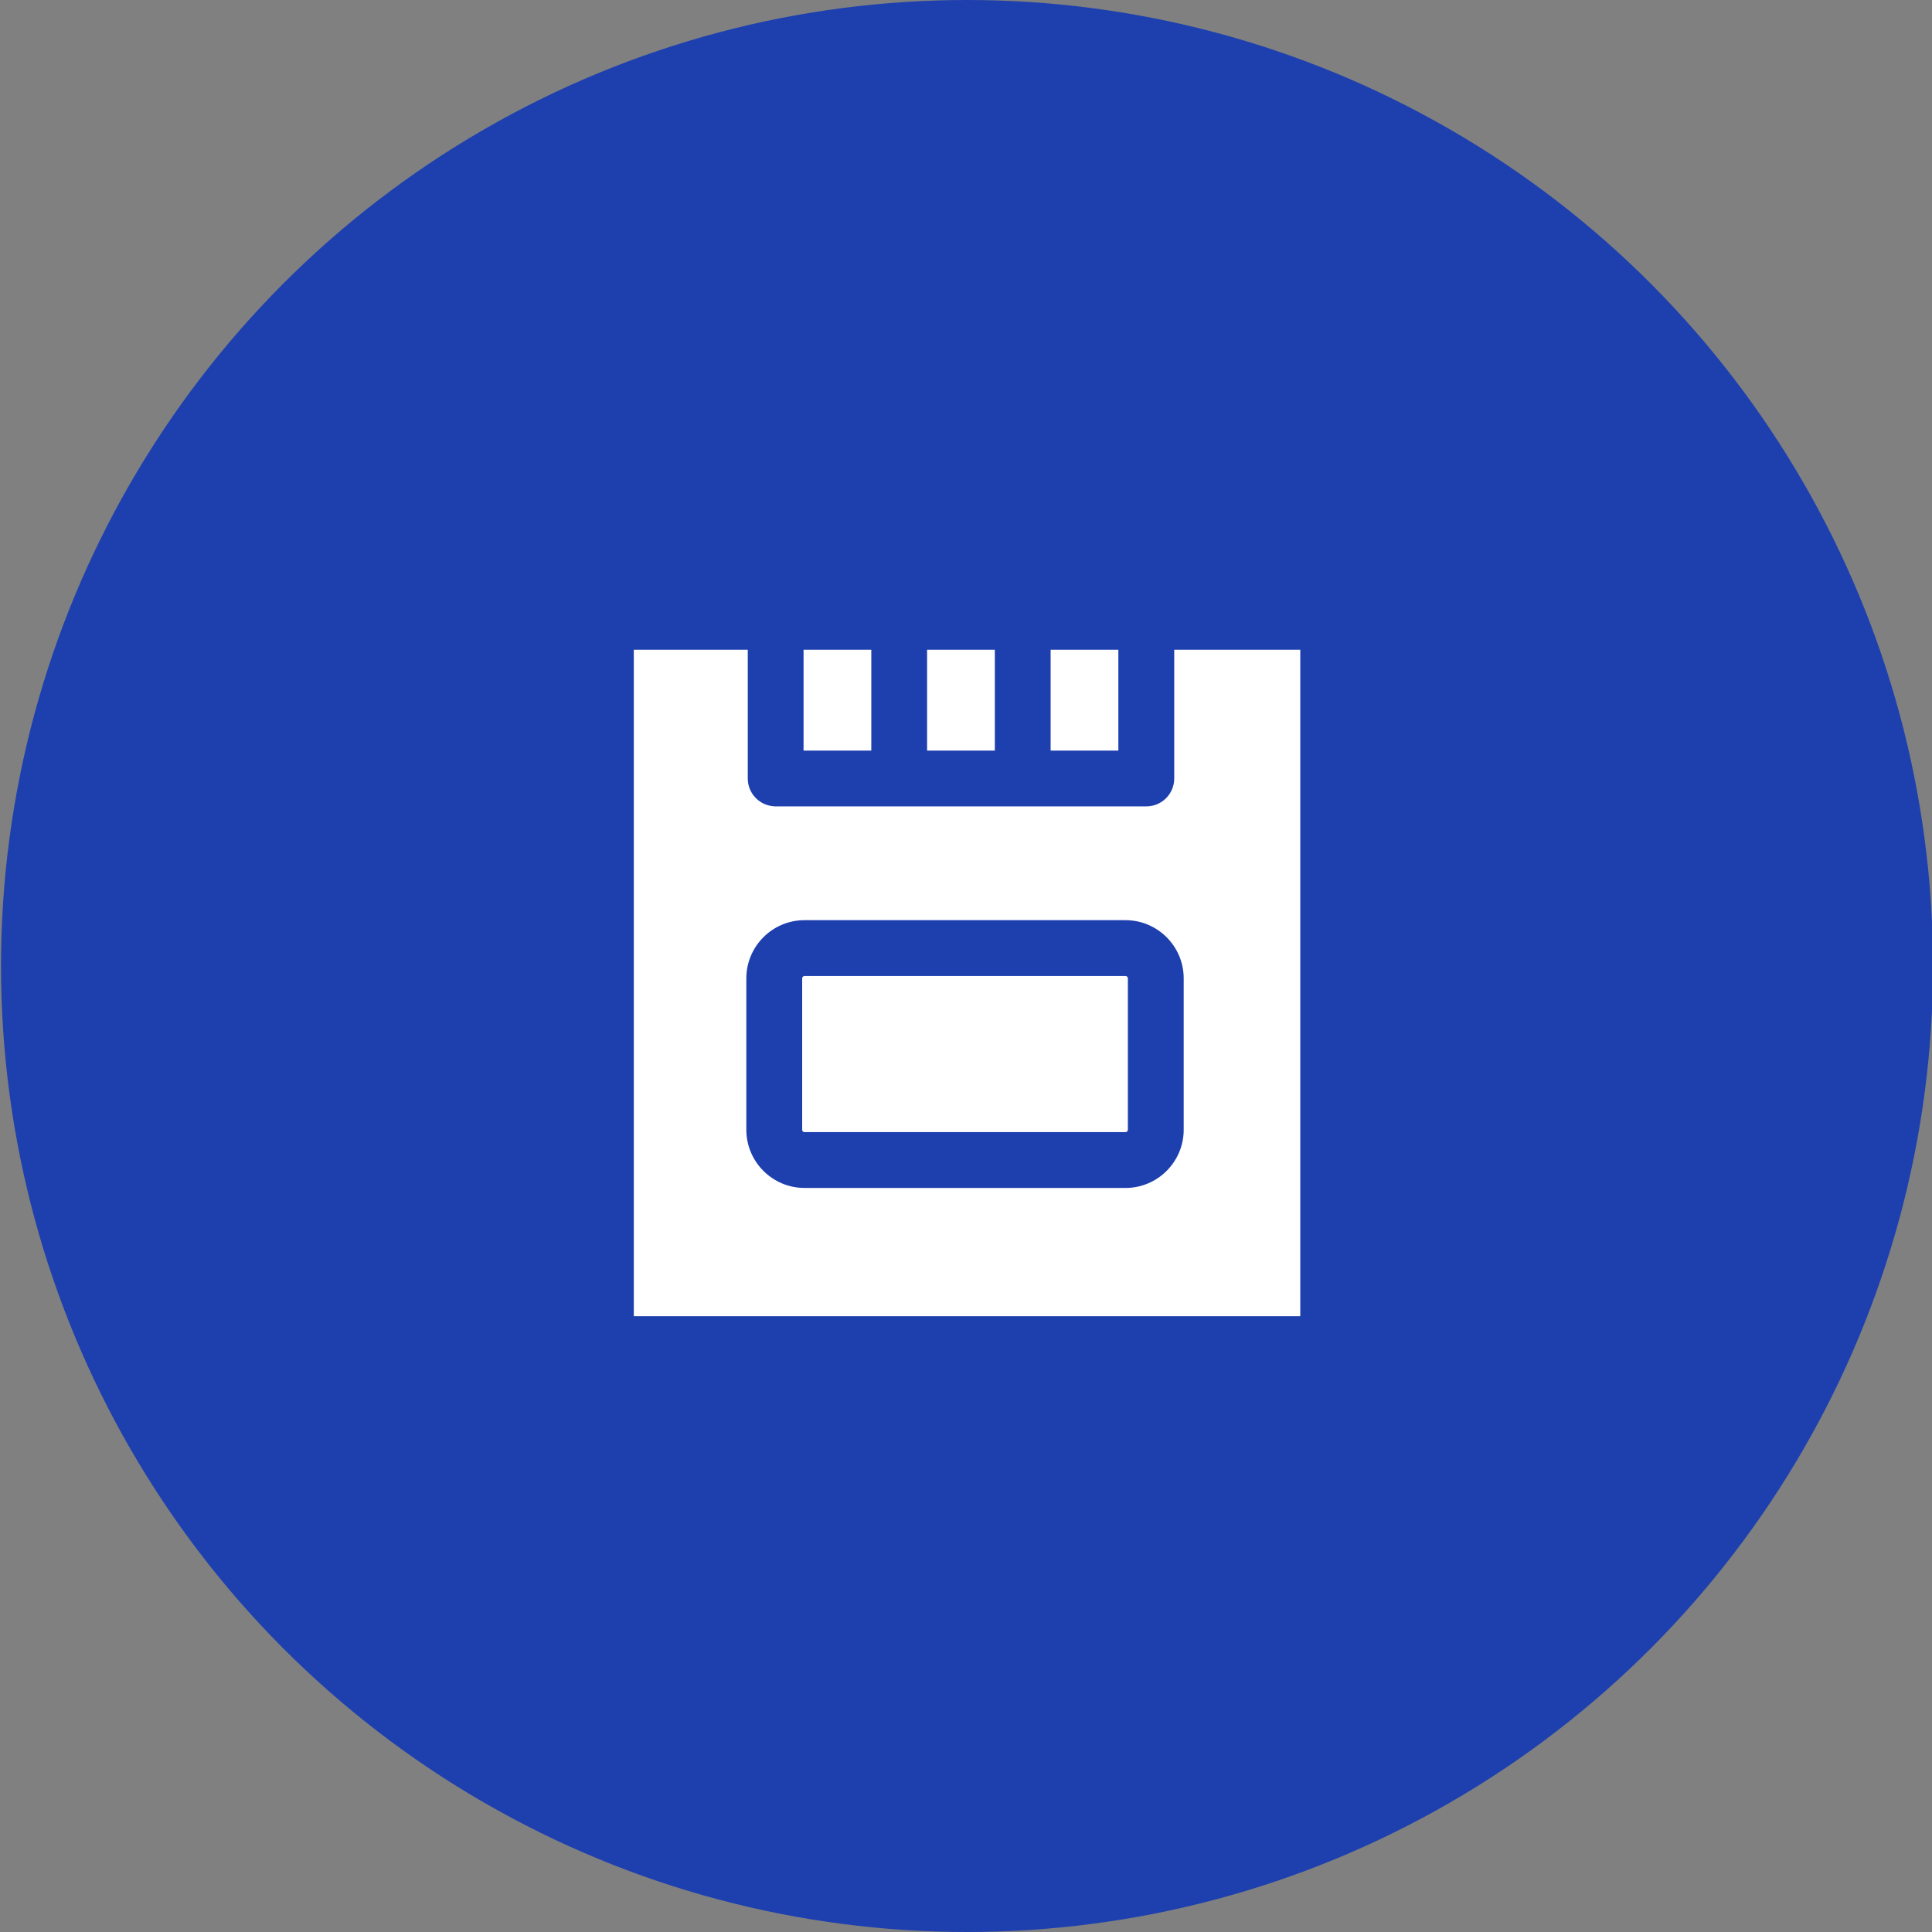
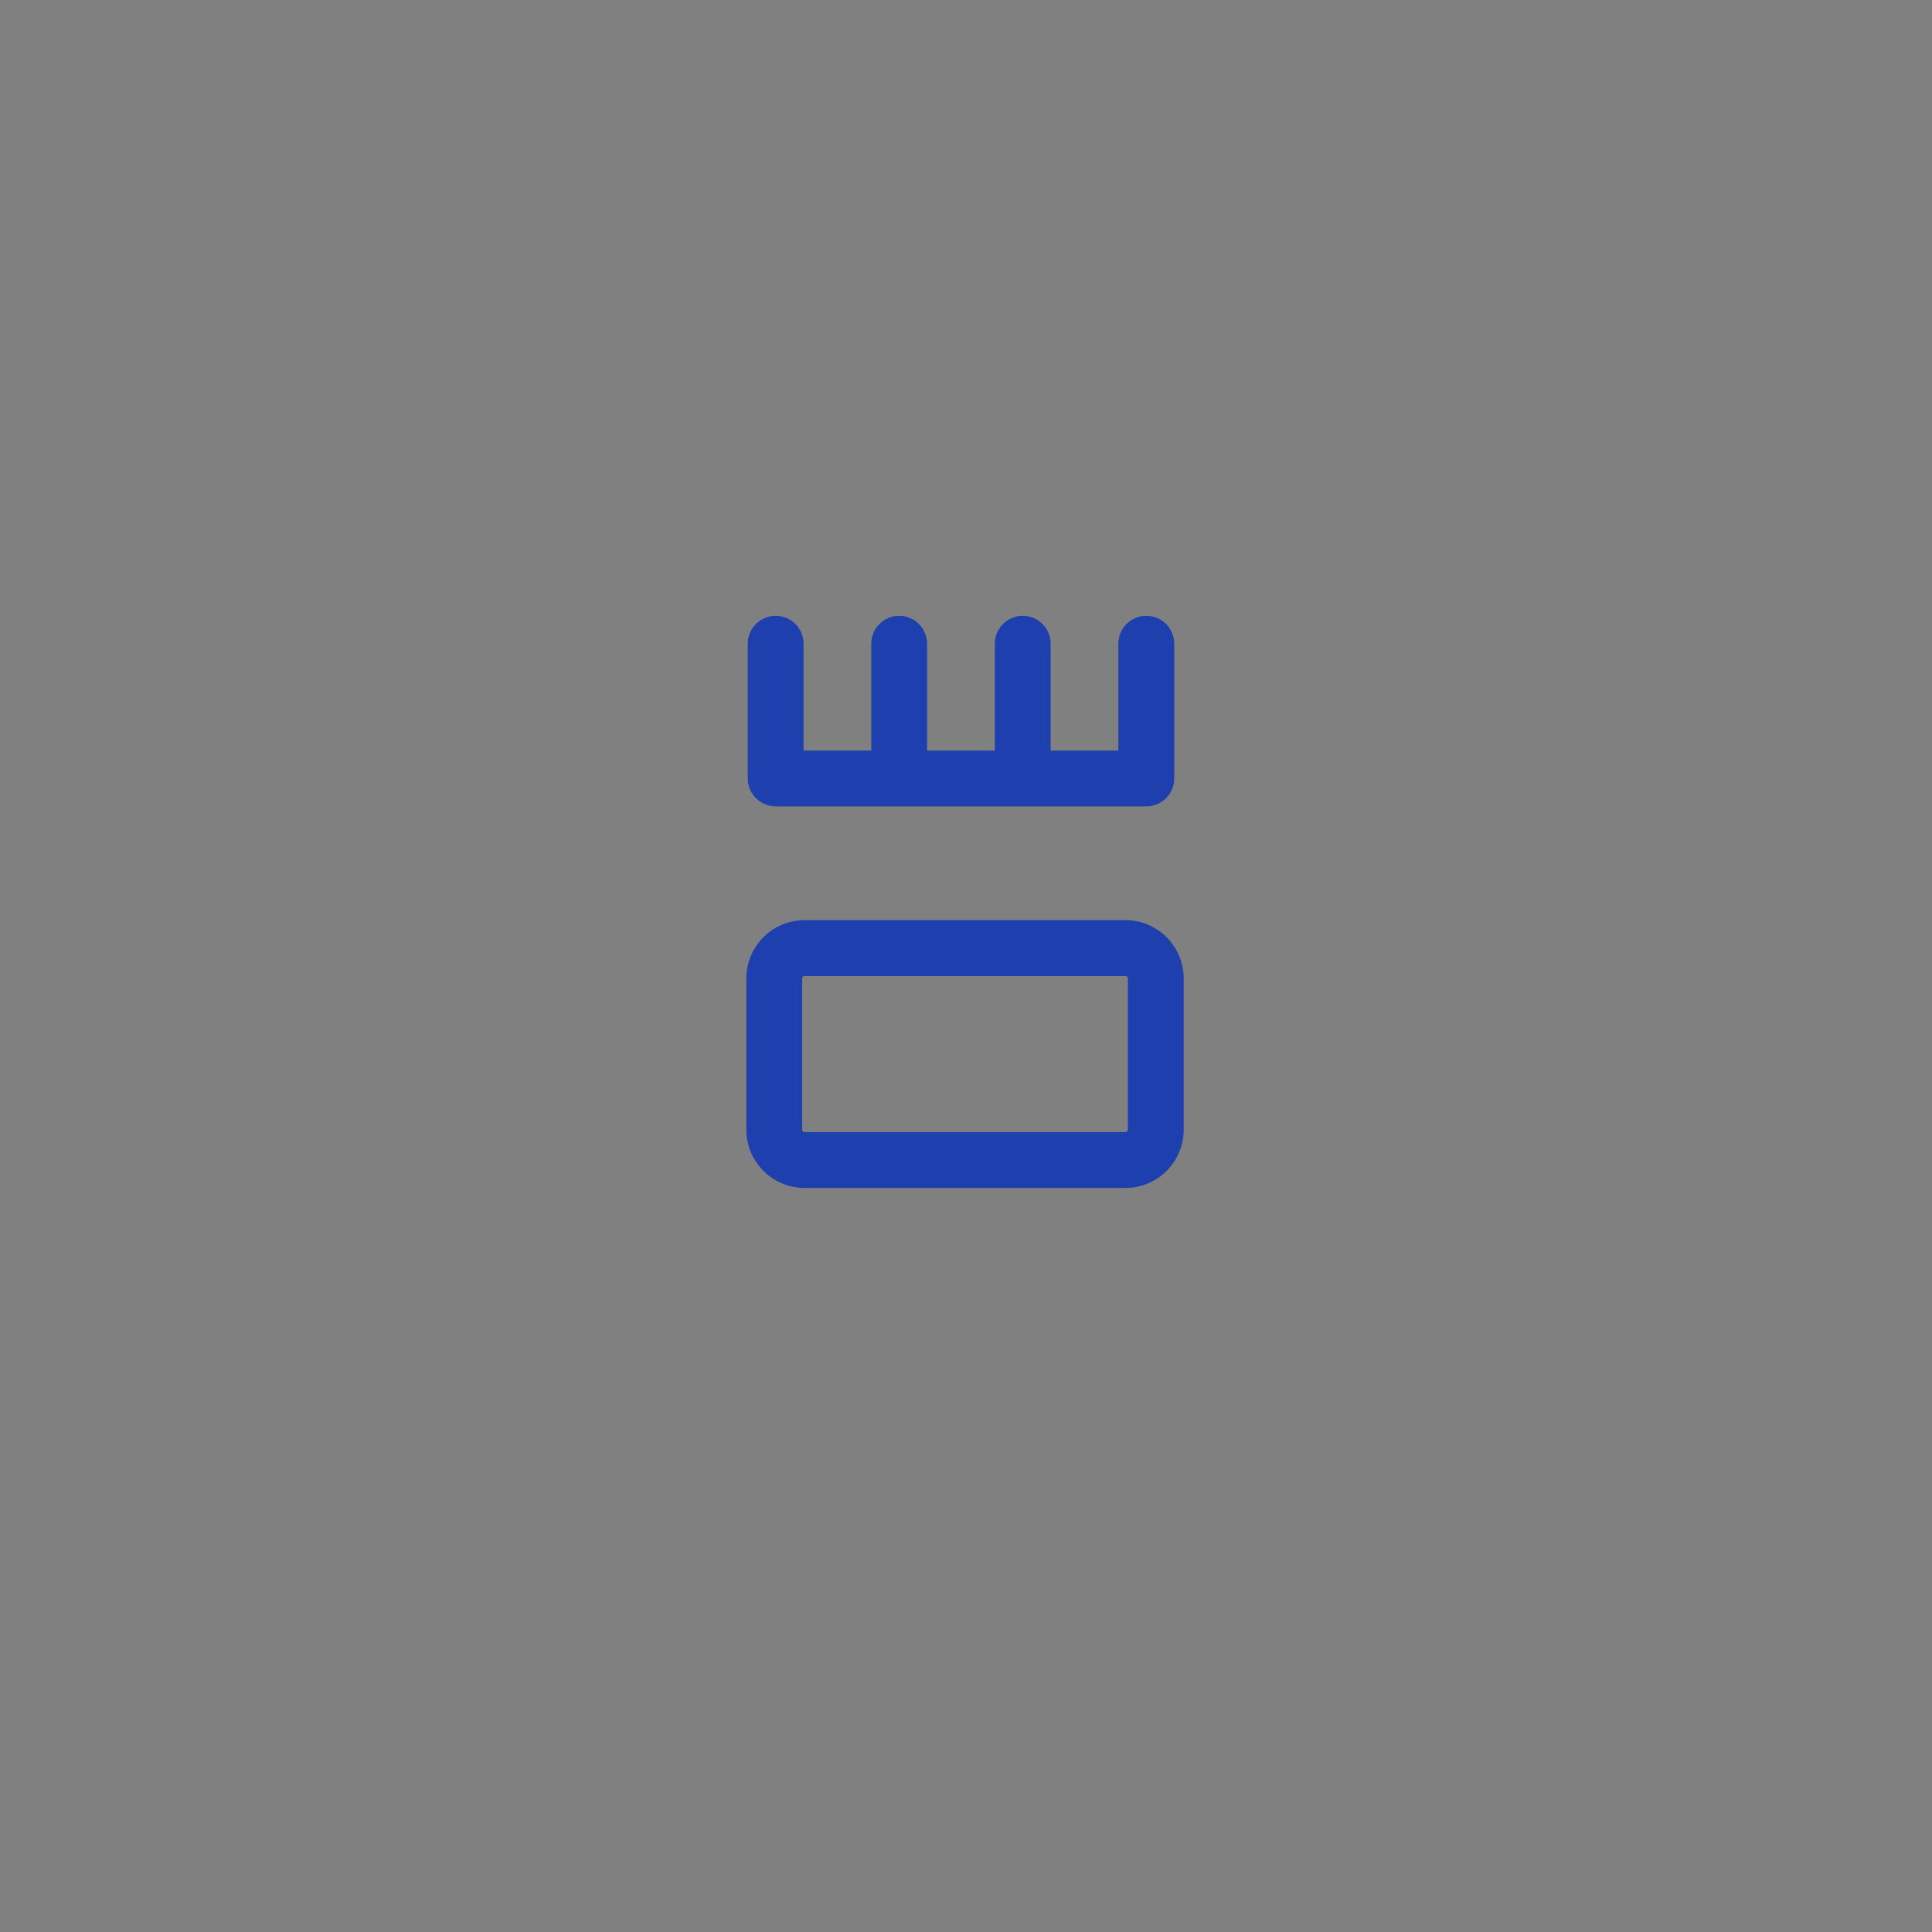
<svg xmlns="http://www.w3.org/2000/svg" id="Objects" version="1.1" viewBox="0 0 500 500">
  <rect x="0" y="0" width="500" height="500" fill="#808080" stroke="none" />
  <defs>
    <style>
      .st0 {
        fill: #1e40af;
      }

      .st1 {
        fill: #fff;
      }
    </style>
  </defs>
-   <circle class="st0" cx="250.26" cy="250" r="250" />
  <g>
-     <rect class="st1" x="164.03" y="168.15" width="172.48" height="172.48" />
    <path class="st0" d="M296.65,159.37c-3.99,0-7.22,3.23-7.22,7.22v27.66h-17.53v-27.66c0-3.99-3.23-7.22-7.22-7.22s-7.22,3.23-7.22,7.22v27.66h-17.53v-27.66c0-3.99-3.23-7.22-7.22-7.22s-7.22,3.23-7.22,7.22v27.66h-17.53v-27.66c0-3.99-3.23-7.22-7.22-7.22s-7.22,3.23-7.22,7.22v34.88c0,3.87,3.05,7.02,6.87,7.2v.02h96.28c3.99,0,7.22-3.23,7.22-7.22v-34.88c0-3.99-3.23-7.22-7.22-7.22h-.02Z" />
    <path class="st0" d="M291.28,307.44h-83.07c-8.3,0-15.06-6.76-15.06-15.06v-39.18c0-8.3,6.75-15.06,15.06-15.06h83.07c8.3,0,15.06,6.76,15.06,15.06v39.18c0,8.3-6.75,15.06-15.06,15.06h0ZM208.21,252.59c-.34,0-.61.28-.61.61v39.18c0,.34.27.61.61.61h83.07c.34,0,.61-.28.61-.61v-39.18c0-.34-.27-.61-.61-.61h-83.07Z" />
  </g>
</svg>